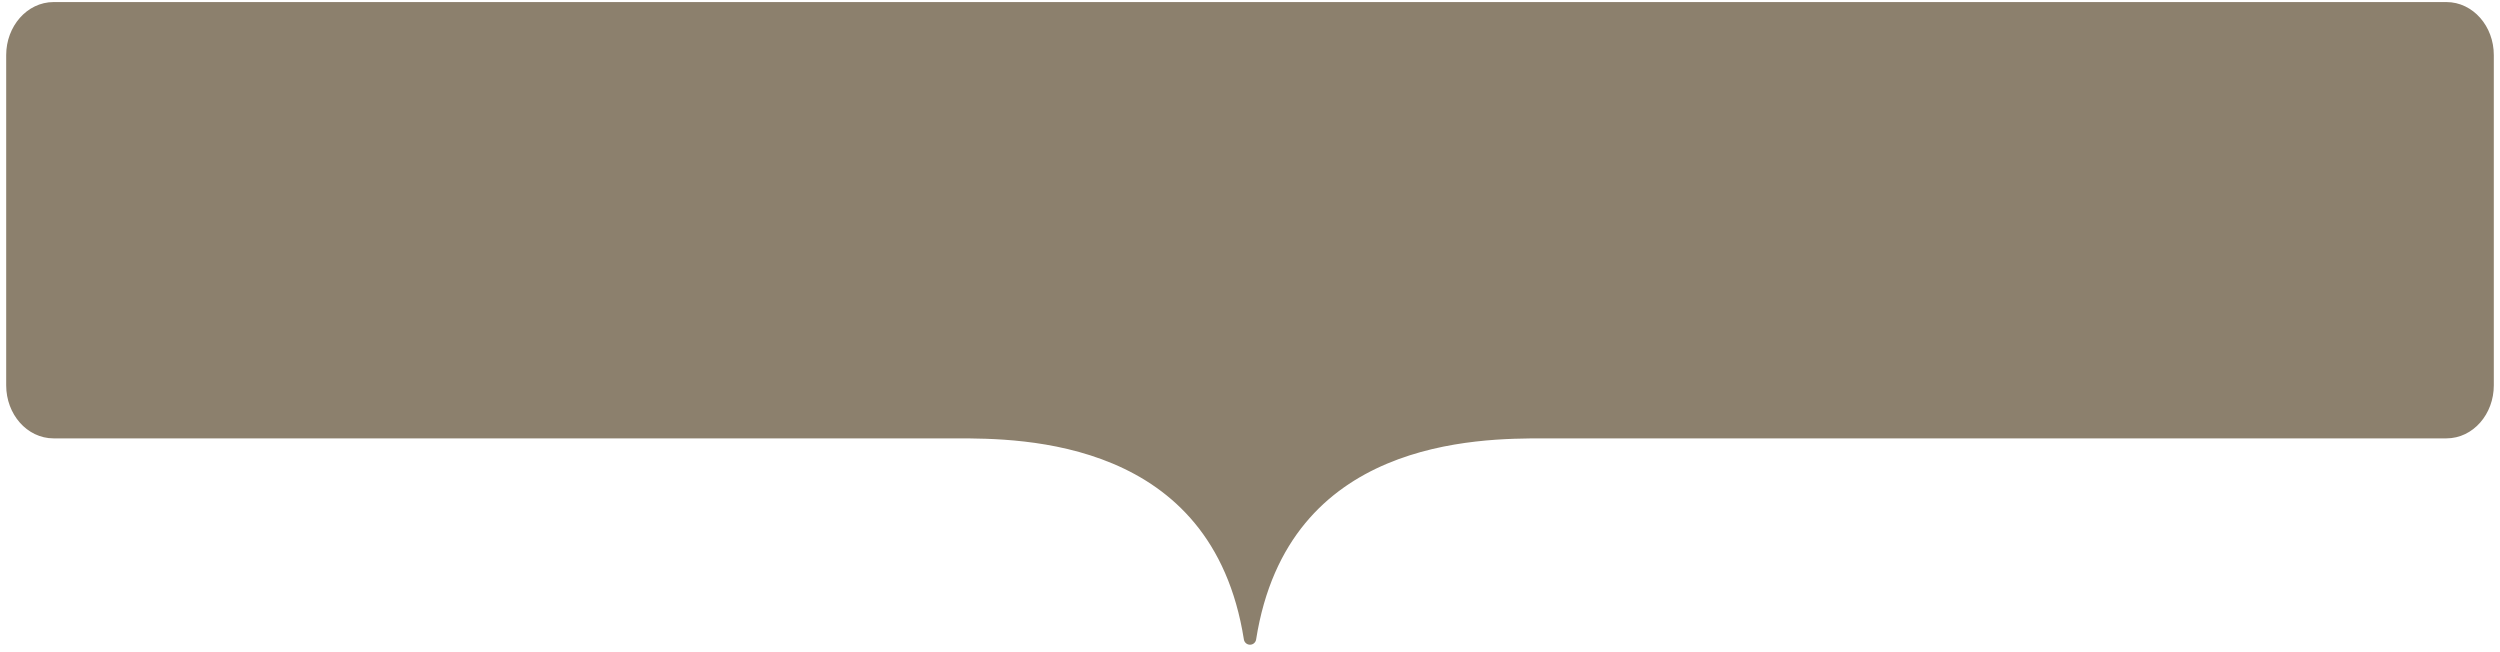
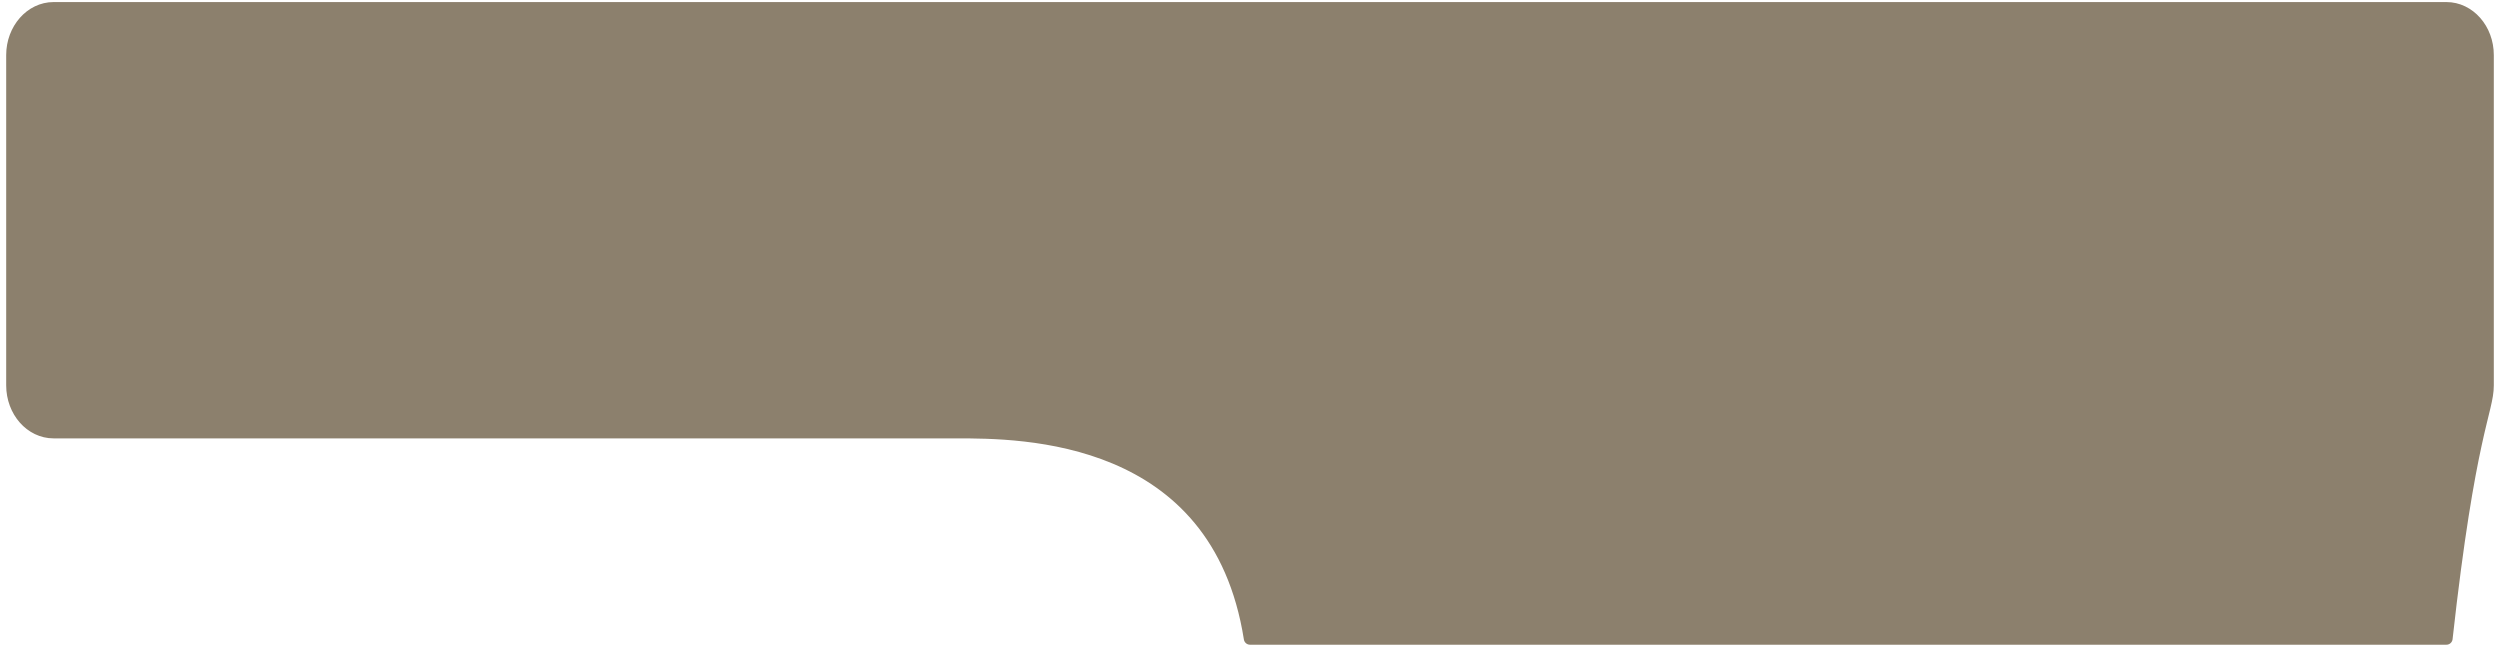
<svg xmlns="http://www.w3.org/2000/svg" width="303" height="79" viewBox="0 0 303 79" fill="none">
-   <path d="M296.506 1H6.494C3.741 1 1.5 3.551 1.5 6.684V46.697C1.5 49.85 3.741 52.381 6.494 52.381H115.91C123.797 52.381 147.548 52.381 151.5 77.389C155.452 52.381 179.203 52.381 187.09 52.381H296.506C299.277 52.381 301.5 49.83 301.5 46.697V6.684C301.5 3.531 299.259 1 296.506 1Z" fill="#8C806D" stroke="#8C806D" stroke-width="1.5" stroke-linecap="round" stroke-linejoin="round" />
+   <path d="M296.506 1H6.494C3.741 1 1.5 3.551 1.5 6.684V46.697C1.5 49.85 3.741 52.381 6.494 52.381H115.91C123.797 52.381 147.548 52.381 151.5 77.389H296.506C299.277 52.381 301.5 49.83 301.5 46.697V6.684C301.5 3.531 299.259 1 296.506 1Z" fill="#8C806D" stroke="#8C806D" stroke-width="1.5" stroke-linecap="round" stroke-linejoin="round" />
</svg>